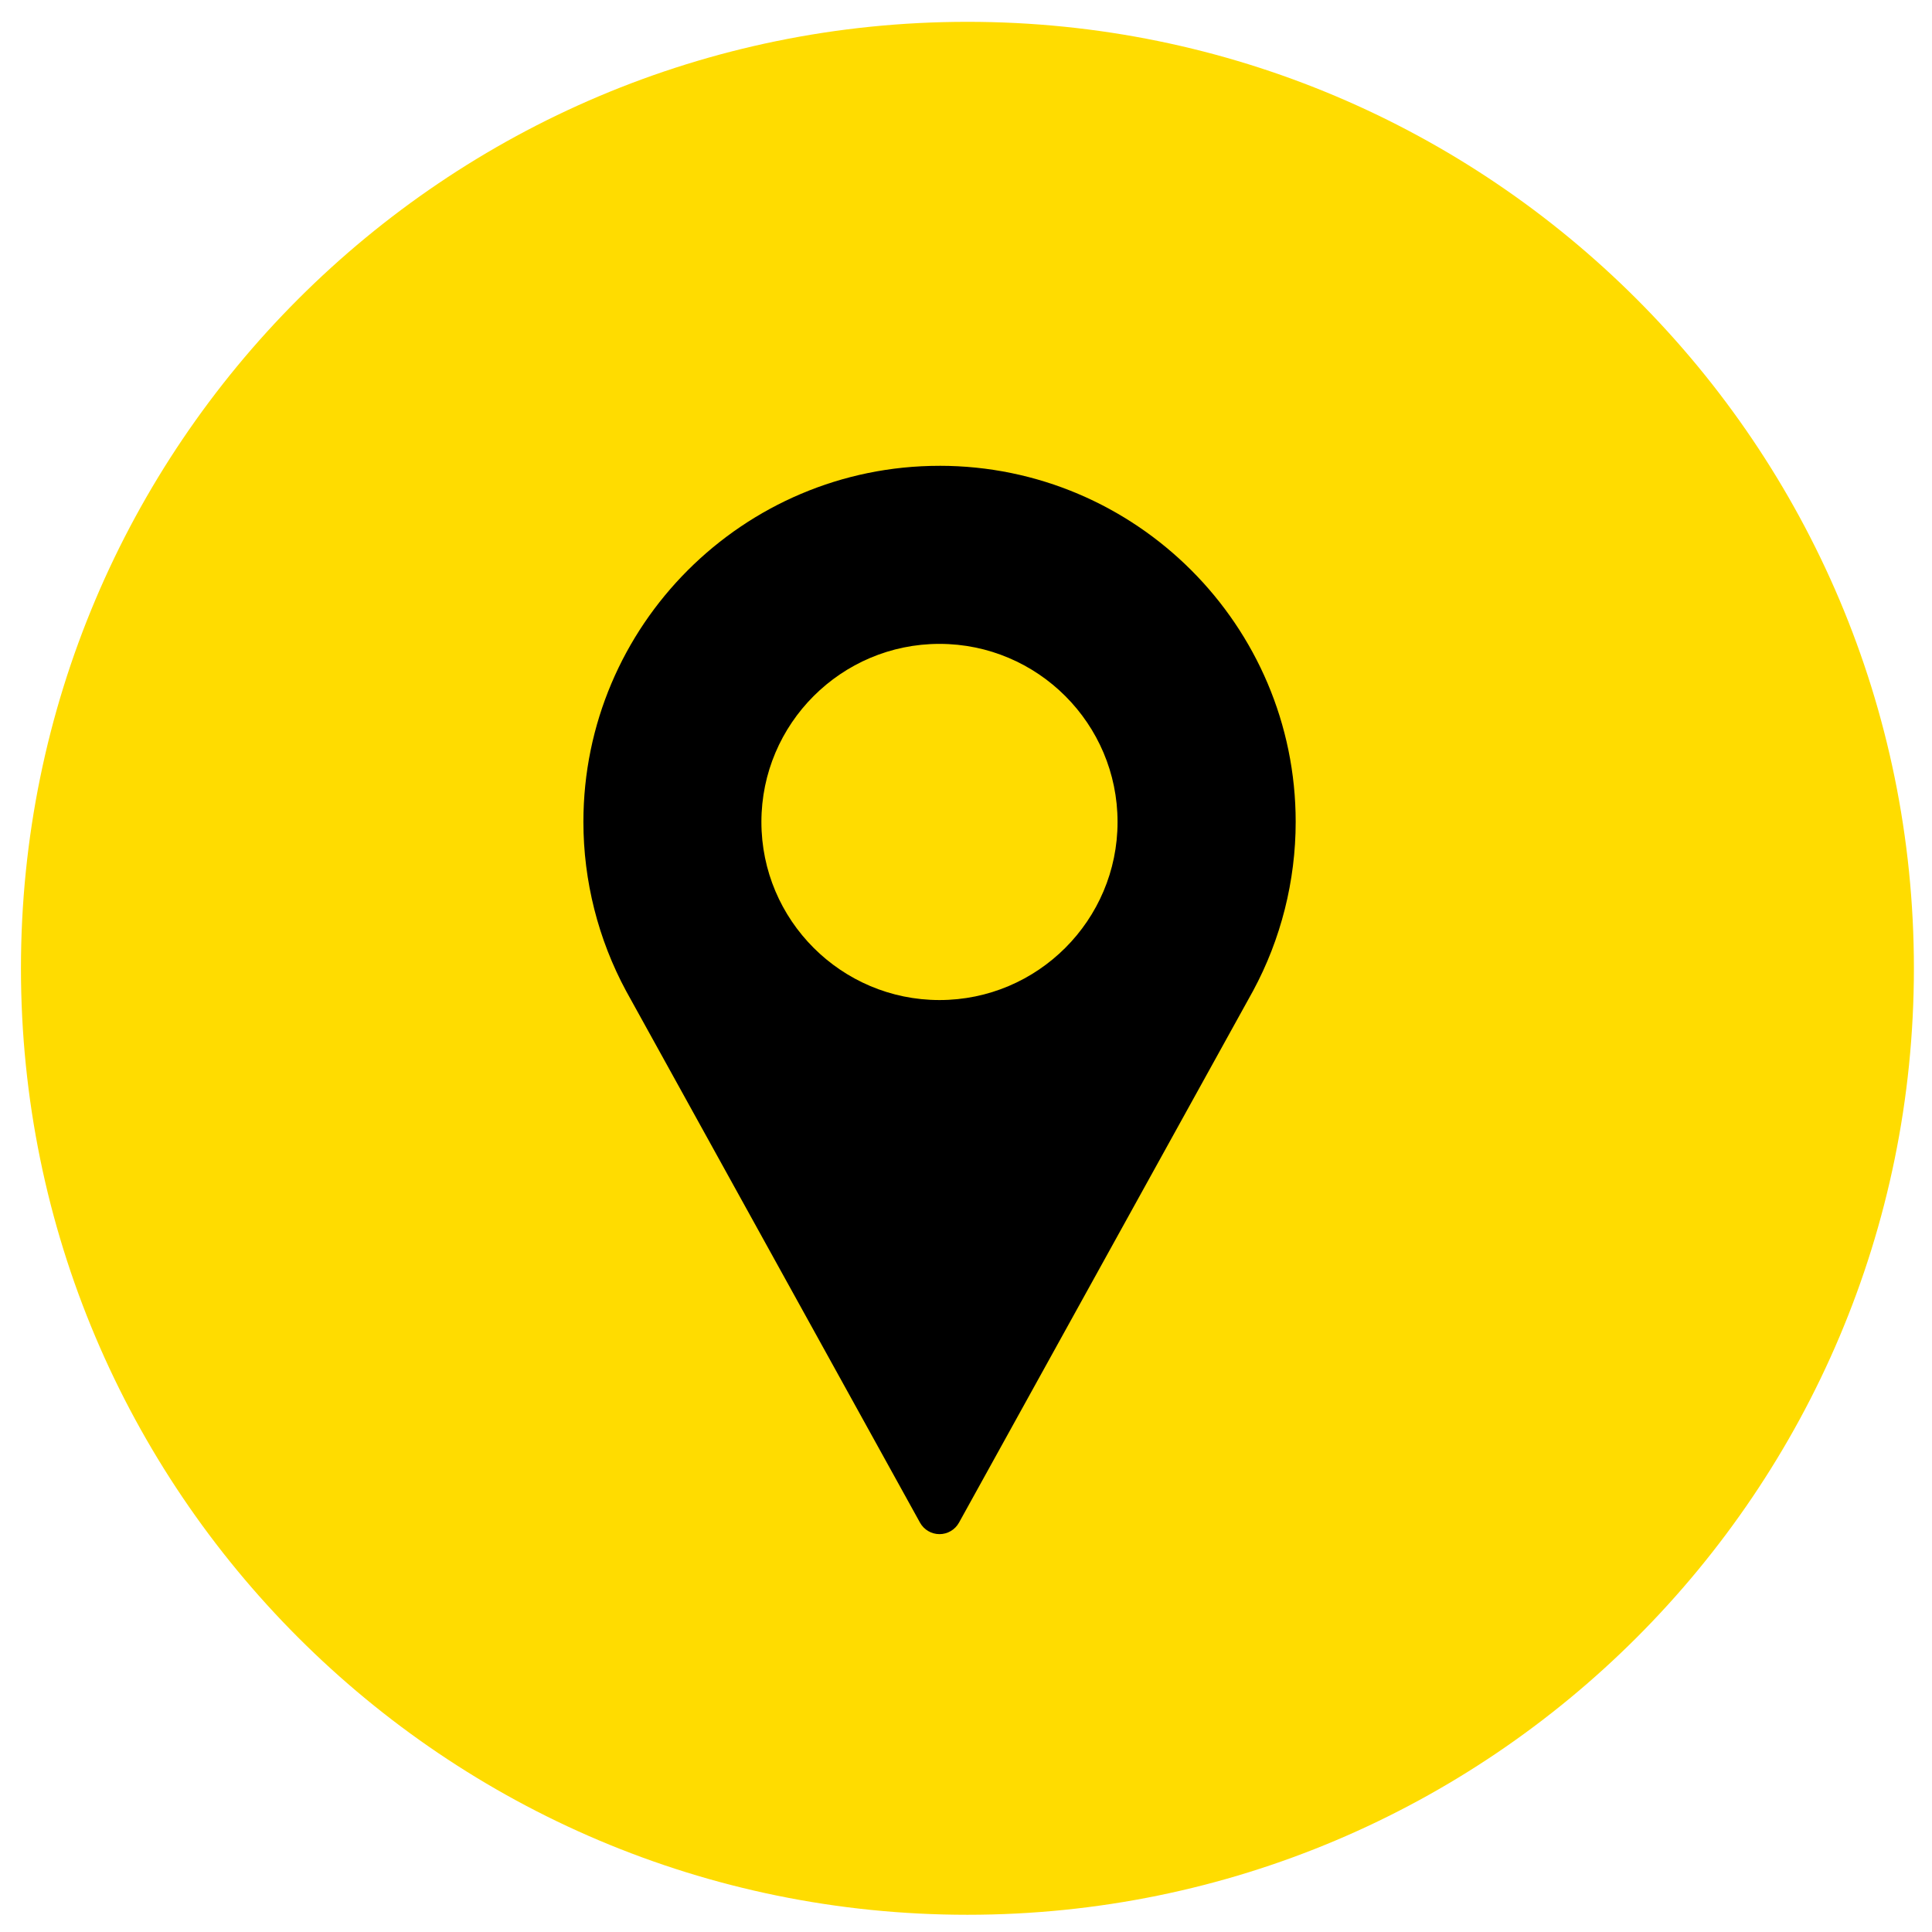
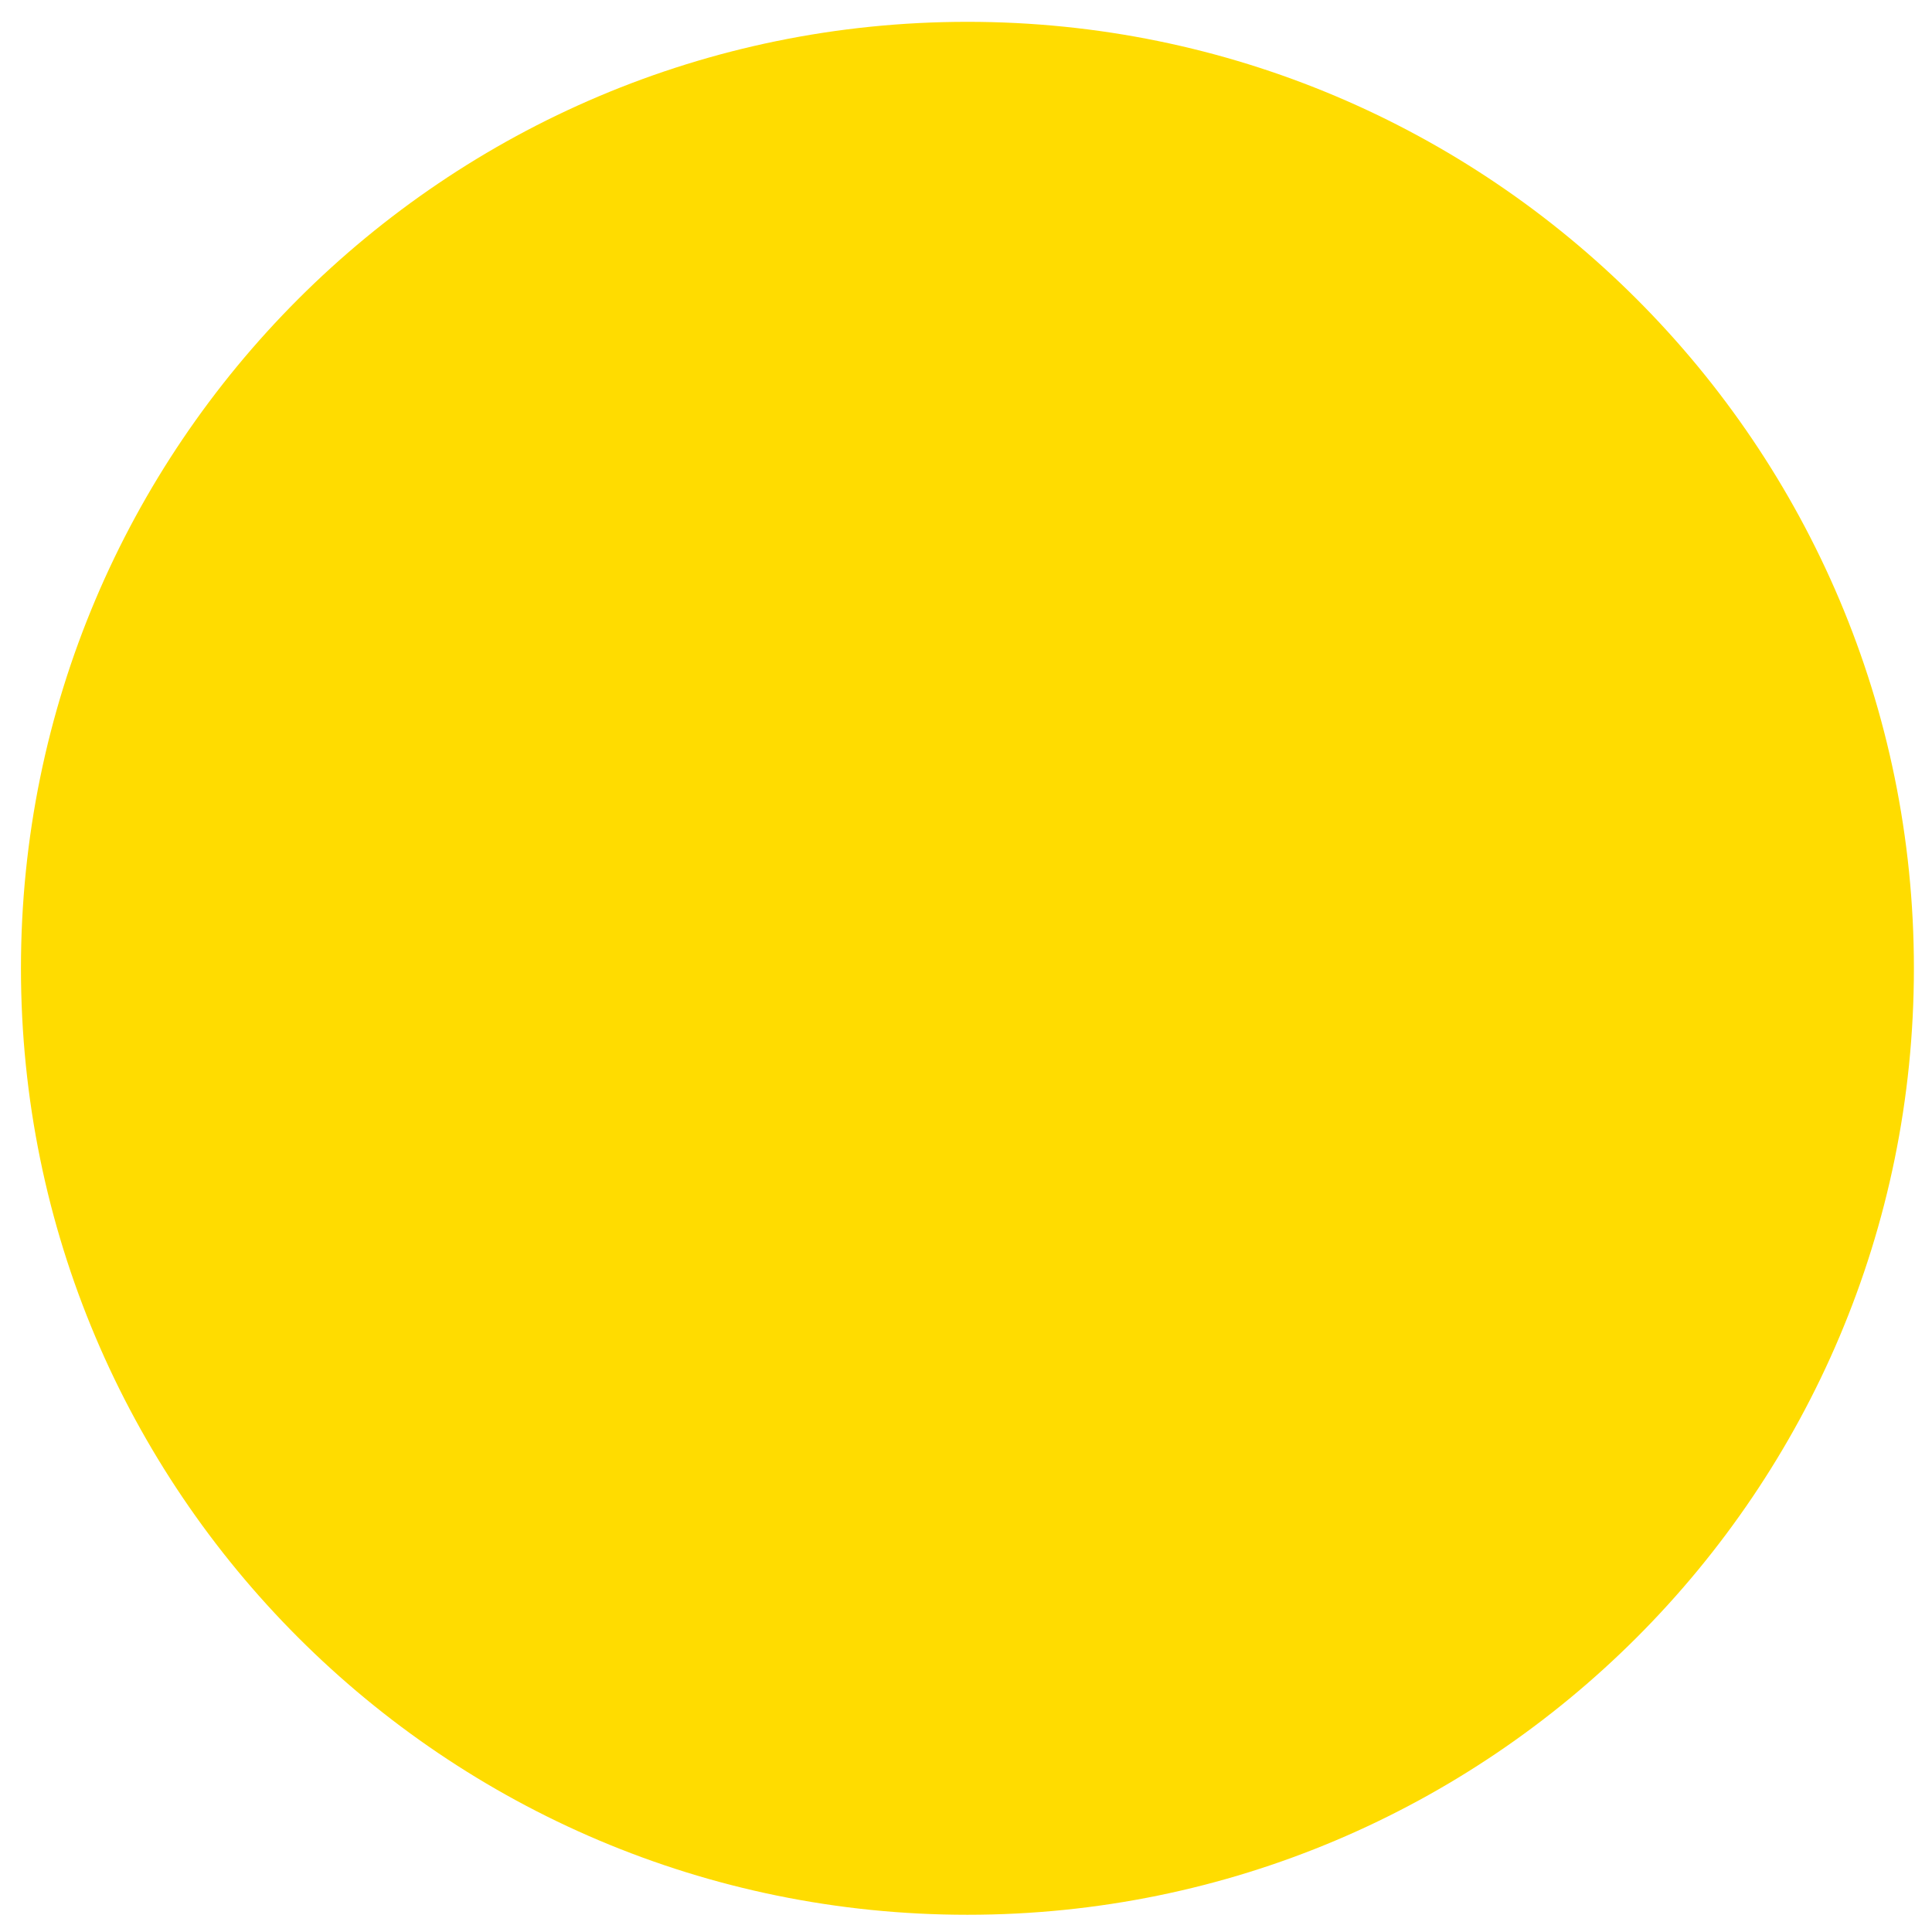
<svg xmlns="http://www.w3.org/2000/svg" width="92" height="92" version="1.1" viewBox="0 0 24.342 24.342">
  <g transform="translate(-6.993 -120.5)">
    <g transform="matrix(.265 0 0 -.265 7.257 132.7)">
      <path d="m0 0c0 24.85 20.15 45 45 45 24.85 0 45-20.15 45-45 0-24.85-20.15-45-45-45-24.85 0-45 20.15-45 45" fill="#ffdc00" />
    </g>
    <g transform="matrix(.265 0 0 -.265 18.83 133.1)">
-       <path d="m0 0c-4.669 0-8.467 3.798-8.467 8.467 0 4.668 3.798 8.467 8.467 8.467 4.668 0 8.466-3.799 8.466-8.467 0-4.669-3.798-8.467-8.466-8.467m0 25.4c-9.337 0-16.93-7.596-16.93-16.93 0-2.803 0.702-5.582 2.034-8.047l13.97-25.27c0.187-0.337 0.541-0.546 0.927-0.546 0.385 0 0.739 0.209 0.926 0.546l13.98 25.28c1.327 2.456 2.028 5.235 2.028 8.038 0 9.337-7.597 16.93-16.93 16.93" />
-     </g>
+       </g>
  </g>
</svg>